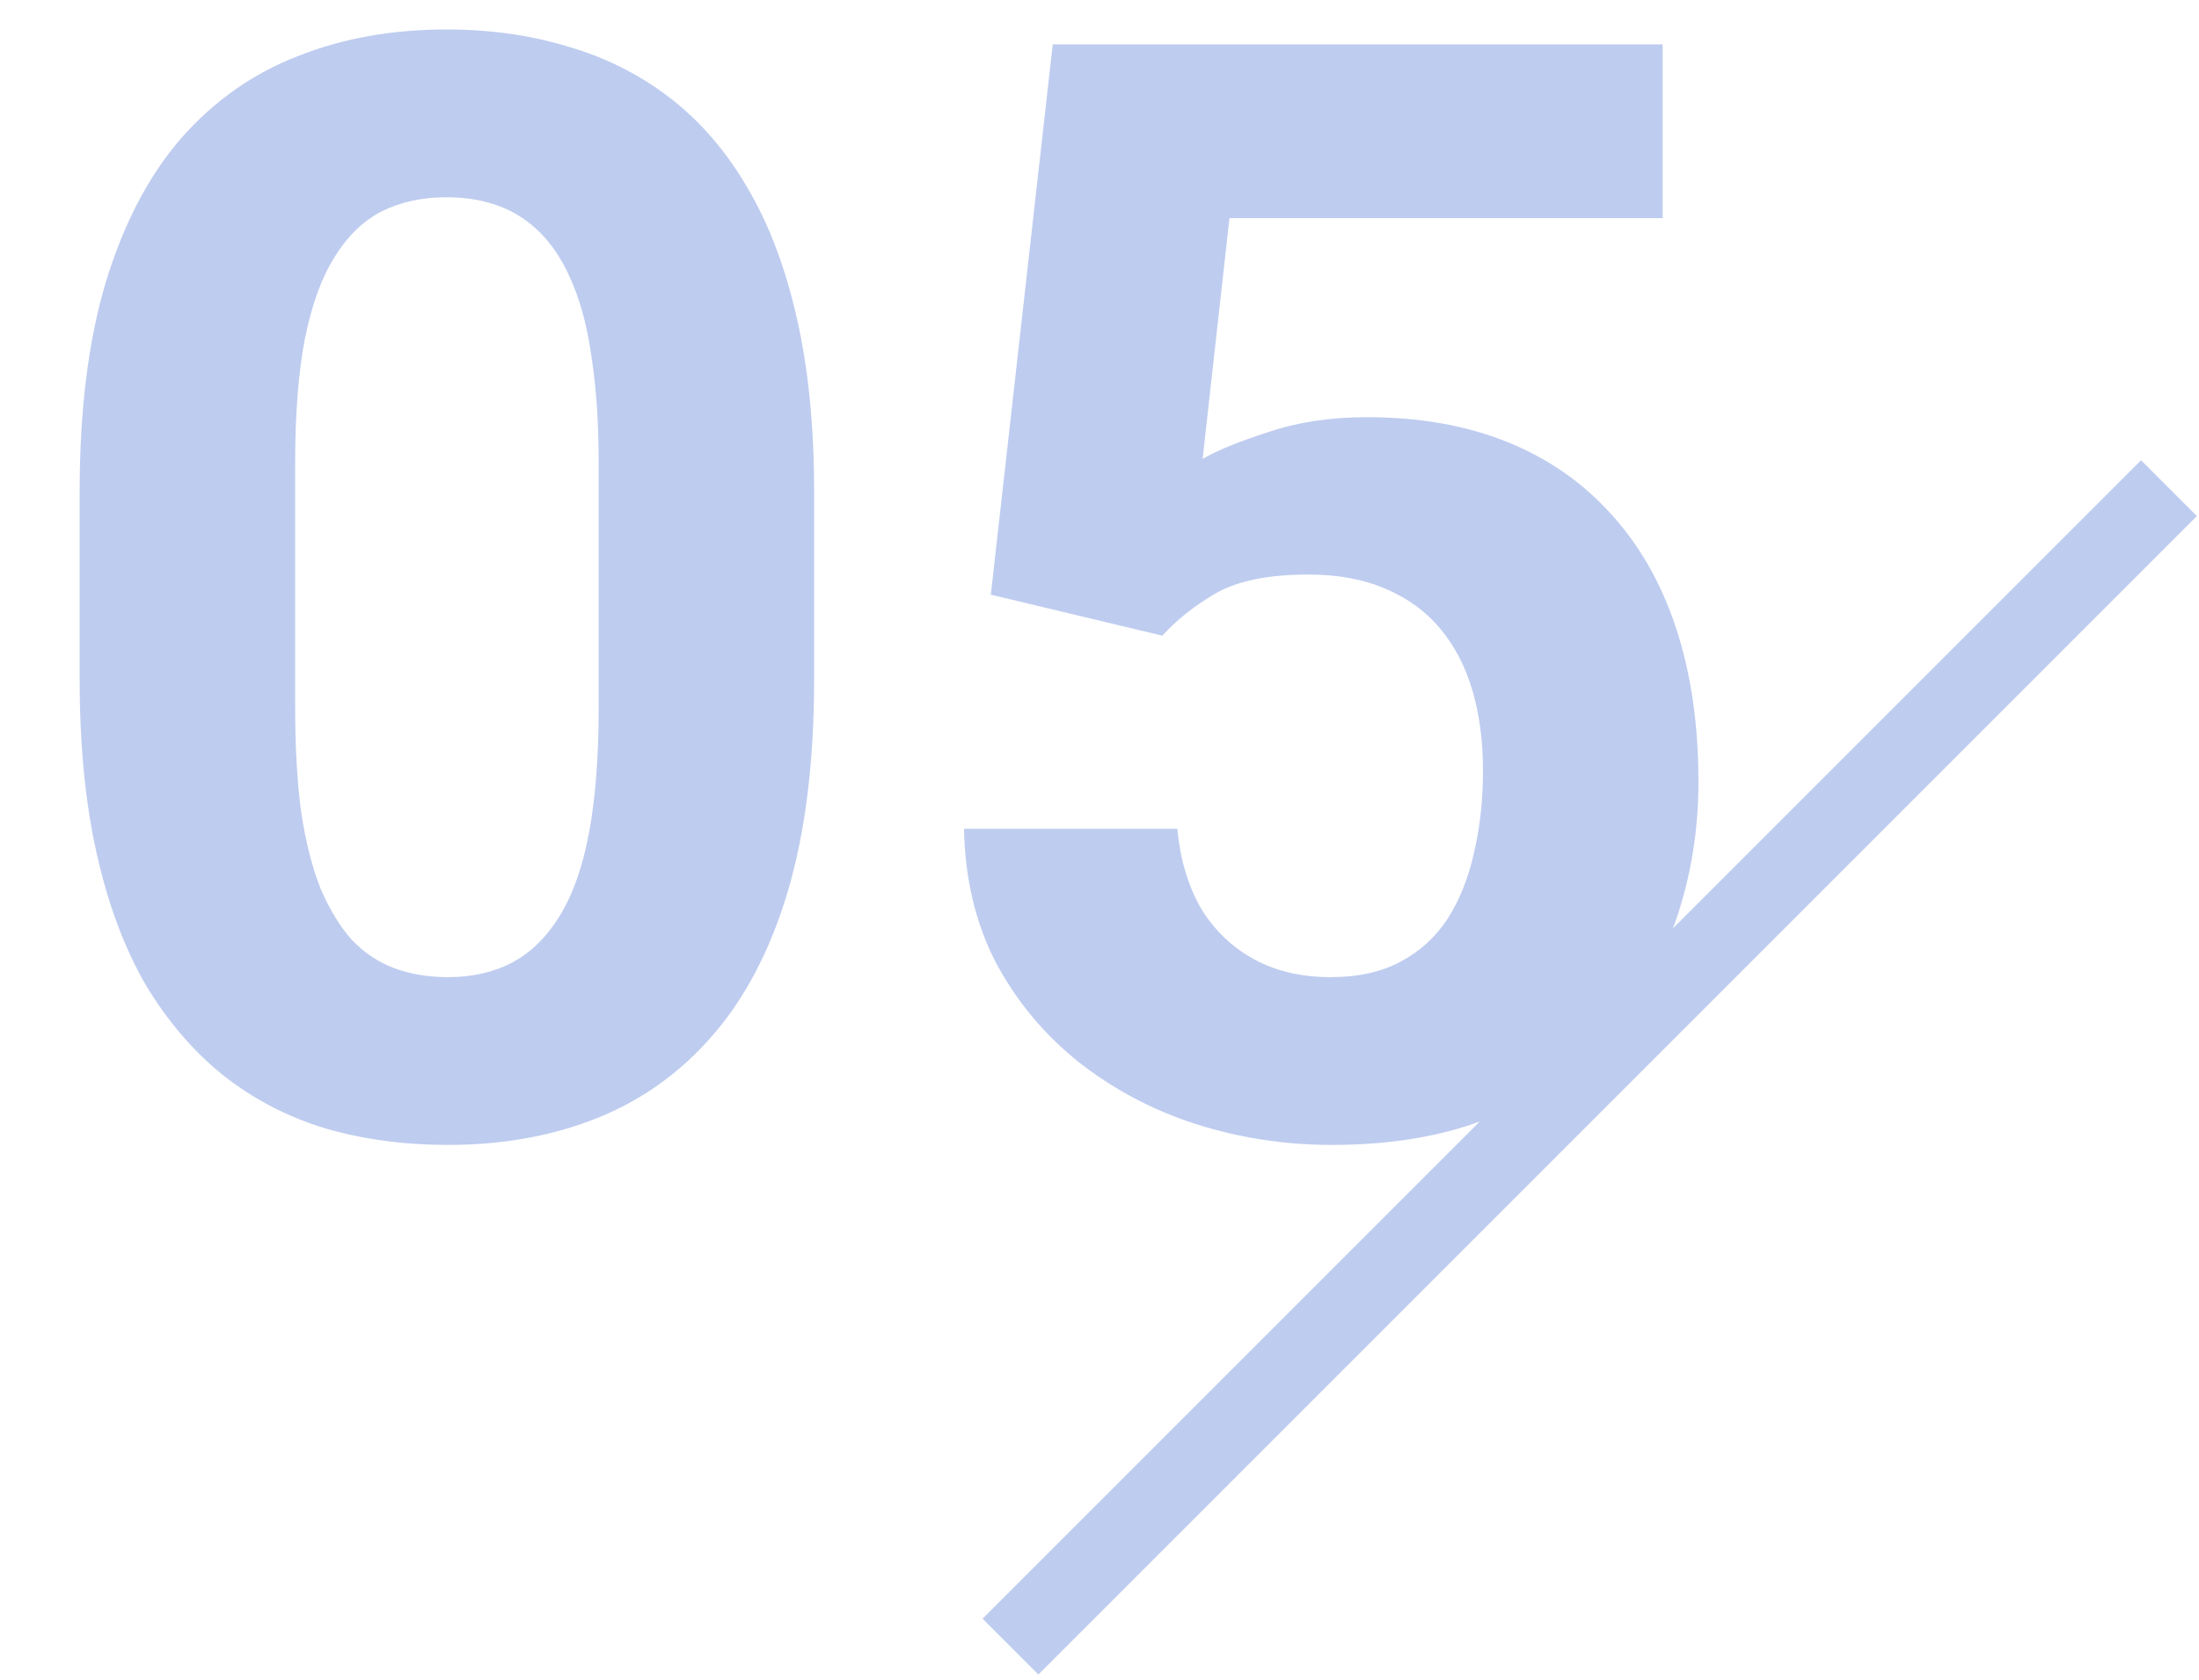
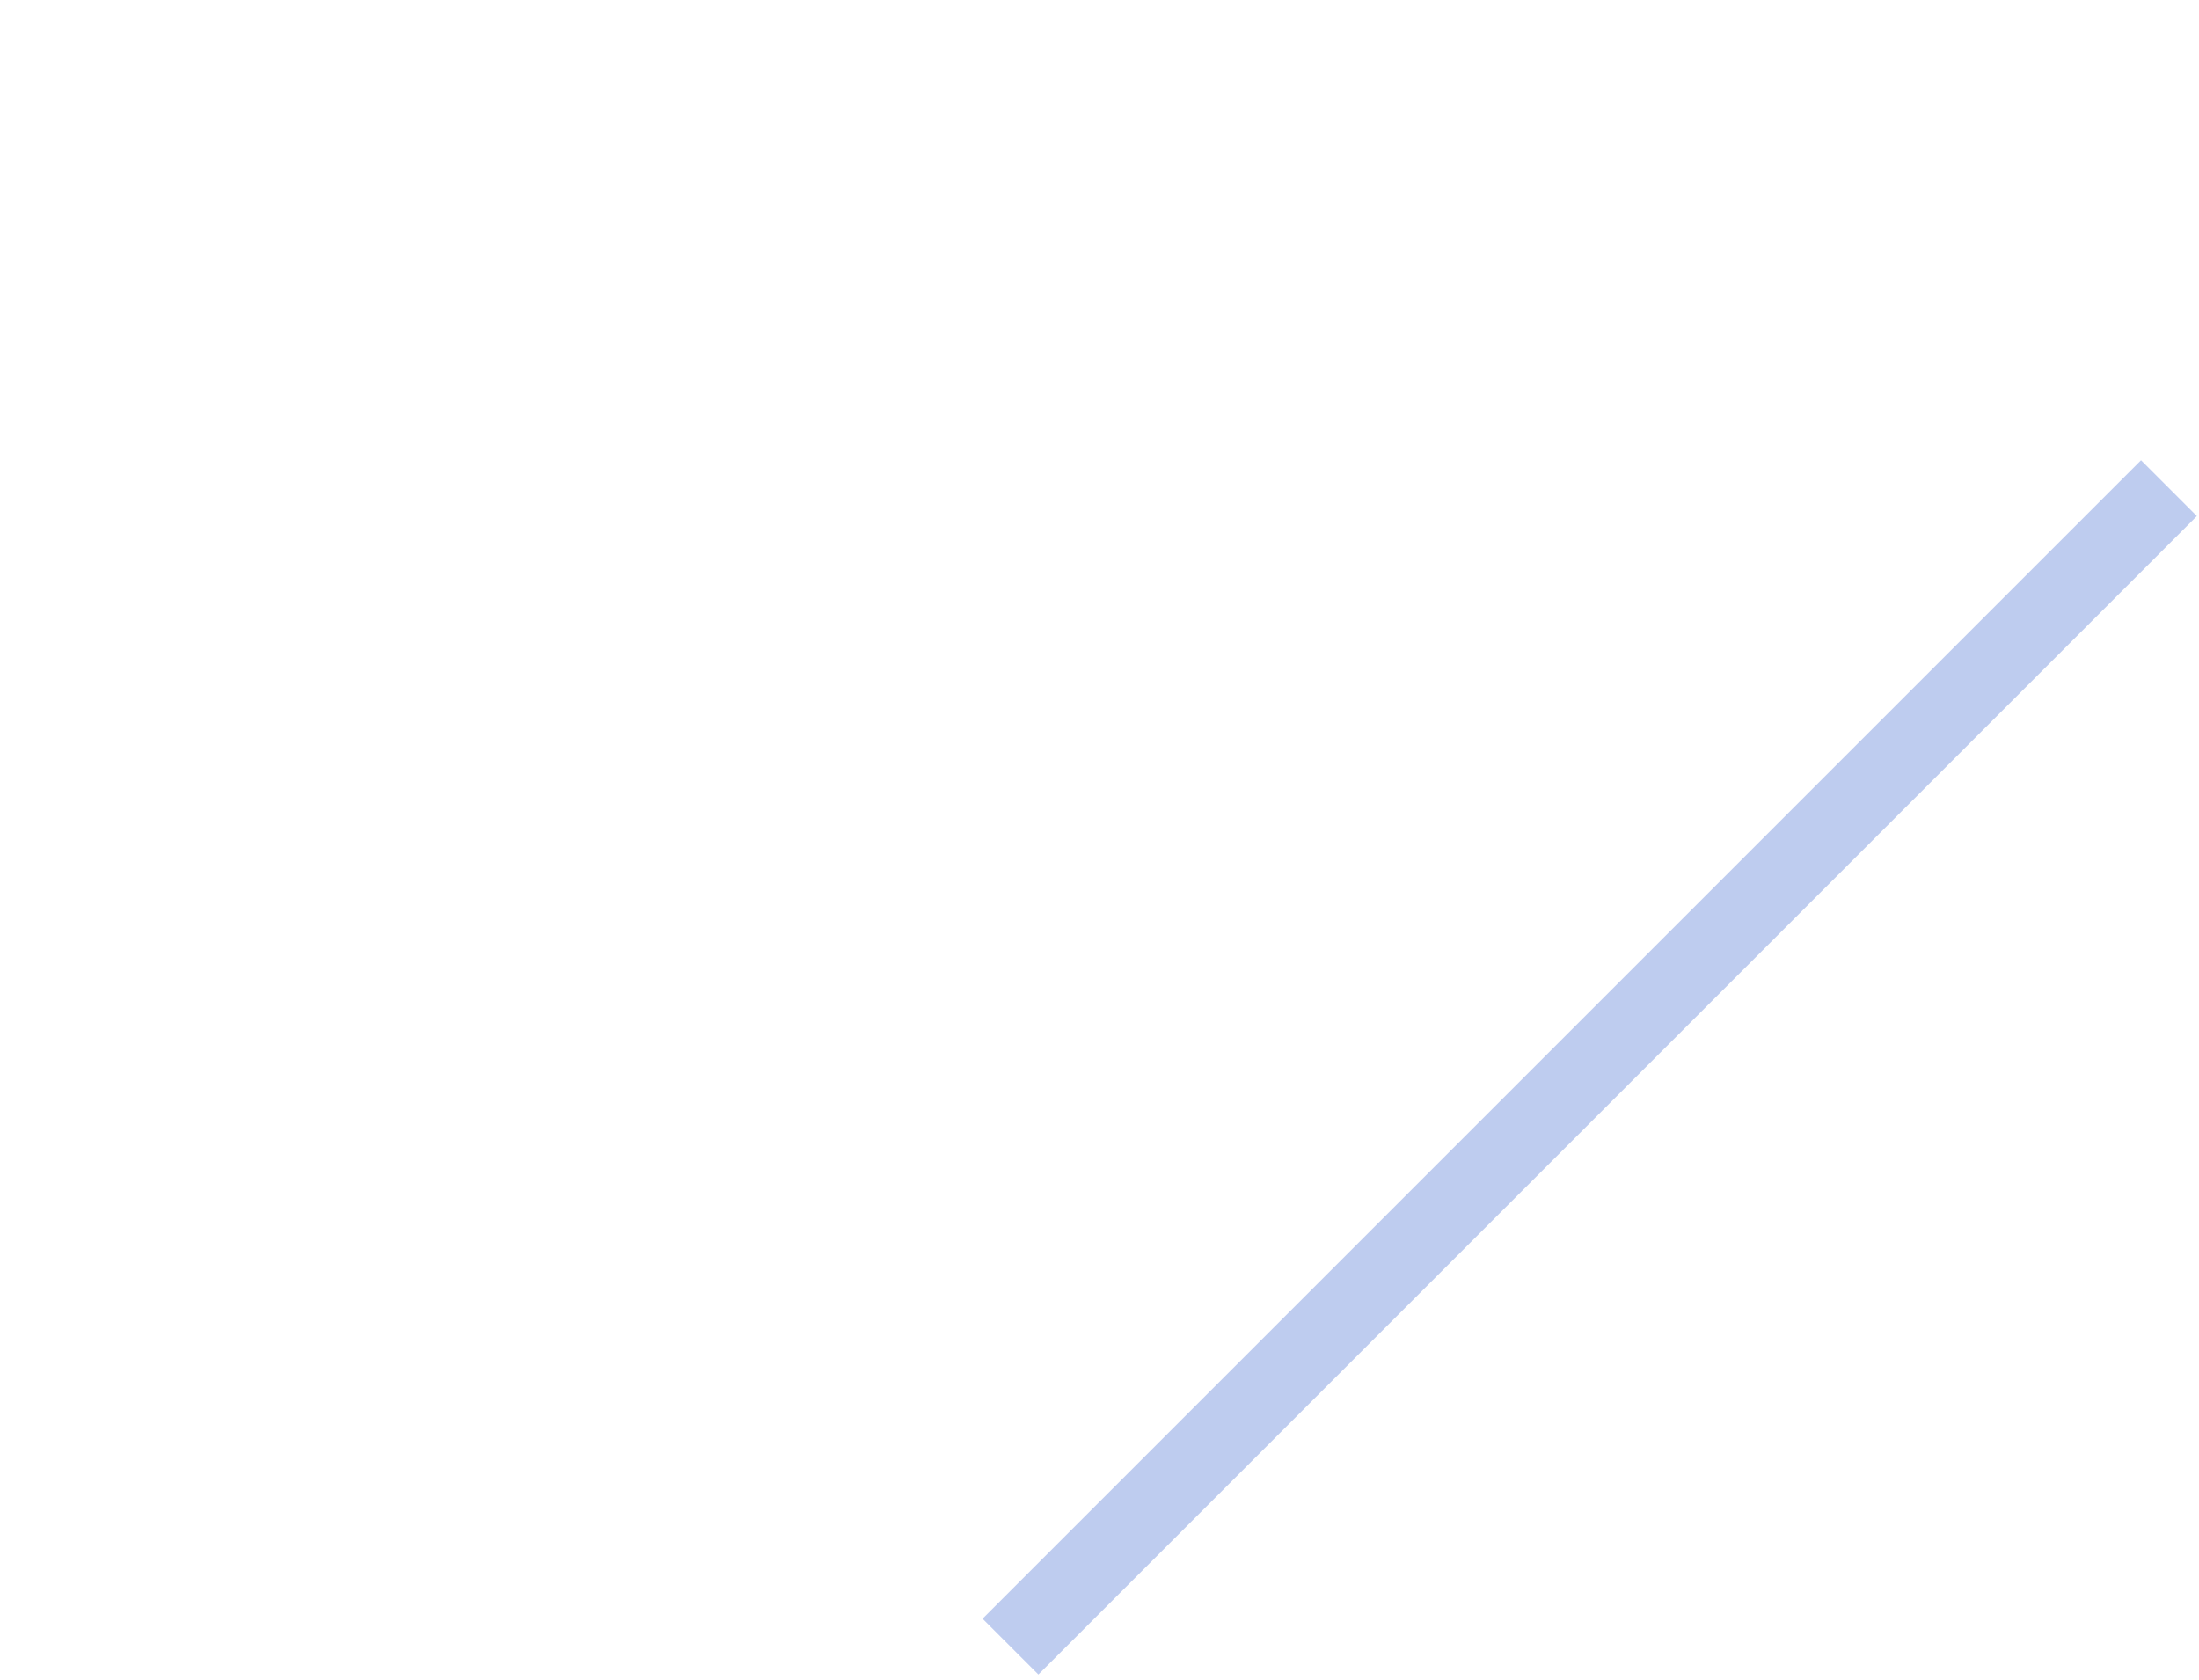
<svg xmlns="http://www.w3.org/2000/svg" width="72" height="55" viewBox="0 0 72 55" fill="none">
  <g opacity="0.29">
-     <path d="M26.656 16.102V22.254C26.656 24.923 26.371 27.226 25.802 29.163C25.232 31.084 24.41 32.662 23.336 33.899C22.278 35.12 21.017 36.023 19.552 36.609C18.087 37.195 16.459 37.488 14.669 37.488C13.237 37.488 11.902 37.309 10.665 36.951C9.428 36.577 8.313 35.999 7.32 35.218C6.344 34.437 5.497 33.452 4.781 32.264C4.081 31.059 3.544 29.627 3.17 27.967C2.796 26.307 2.608 24.402 2.608 22.254V16.102C2.608 13.432 2.893 11.146 3.463 9.241C4.049 7.321 4.871 5.75 5.929 4.529C7.003 3.309 8.272 2.413 9.737 1.844C11.202 1.258 12.83 0.965 14.62 0.965C16.052 0.965 17.379 1.152 18.6 1.526C19.837 1.884 20.951 2.446 21.944 3.211C22.937 3.976 23.784 4.961 24.483 6.165C25.183 7.353 25.72 8.777 26.095 10.438C26.469 12.081 26.656 13.969 26.656 16.102ZM19.601 23.182V15.149C19.601 13.864 19.527 12.741 19.381 11.78C19.251 10.82 19.047 10.006 18.77 9.339C18.494 8.655 18.152 8.102 17.745 7.679C17.338 7.256 16.874 6.946 16.354 6.751C15.833 6.556 15.255 6.458 14.62 6.458C13.823 6.458 13.115 6.613 12.496 6.922C11.894 7.231 11.381 7.728 10.958 8.411C10.535 9.078 10.209 9.974 9.981 11.097C9.77 12.204 9.664 13.554 9.664 15.149V23.182C9.664 24.468 9.729 25.599 9.859 26.575C10.006 27.552 10.217 28.39 10.494 29.09C10.787 29.773 11.129 30.335 11.52 30.774C11.927 31.198 12.39 31.507 12.911 31.702C13.448 31.898 14.034 31.995 14.669 31.995C15.45 31.995 16.142 31.84 16.744 31.531C17.363 31.206 17.884 30.701 18.307 30.018C18.746 29.318 19.072 28.406 19.283 27.283C19.495 26.16 19.601 24.793 19.601 23.182ZM38.058 20.814L32.442 19.471L34.469 1.453H54.439V7.142H40.255L39.376 15.027C39.848 14.751 40.564 14.458 41.524 14.149C42.485 13.823 43.559 13.66 44.747 13.66C46.472 13.66 48.002 13.929 49.337 14.466C50.672 15.003 51.803 15.784 52.73 16.81C53.674 17.835 54.391 19.088 54.879 20.569C55.367 22.05 55.611 23.727 55.611 25.599C55.611 27.177 55.367 28.683 54.879 30.115C54.391 31.531 53.65 32.801 52.657 33.924C51.664 35.031 50.419 35.901 48.922 36.536C47.425 37.171 45.65 37.488 43.6 37.488C42.07 37.488 40.589 37.26 39.156 36.805C37.74 36.349 36.463 35.673 35.323 34.778C34.2 33.883 33.297 32.801 32.613 31.531C31.946 30.245 31.596 28.781 31.564 27.137H38.546C38.644 28.146 38.904 29.017 39.327 29.749C39.767 30.465 40.344 31.019 41.06 31.409C41.777 31.8 42.615 31.995 43.575 31.995C44.47 31.995 45.235 31.824 45.87 31.482C46.505 31.141 47.018 30.669 47.408 30.066C47.799 29.448 48.084 28.732 48.263 27.918C48.458 27.088 48.556 26.193 48.556 25.232C48.556 24.272 48.442 23.401 48.214 22.62C47.986 21.839 47.636 21.163 47.164 20.594C46.692 20.024 46.09 19.585 45.357 19.275C44.641 18.966 43.803 18.812 42.843 18.812C41.541 18.812 40.532 19.015 39.815 19.422C39.115 19.829 38.53 20.293 38.058 20.814Z" fill="#2050C9" />
    <line x1="71.016" y1="15.984" x2="33.085" y2="53.915" stroke="#2050C9" stroke-width="2.586" />
  </g>
</svg>